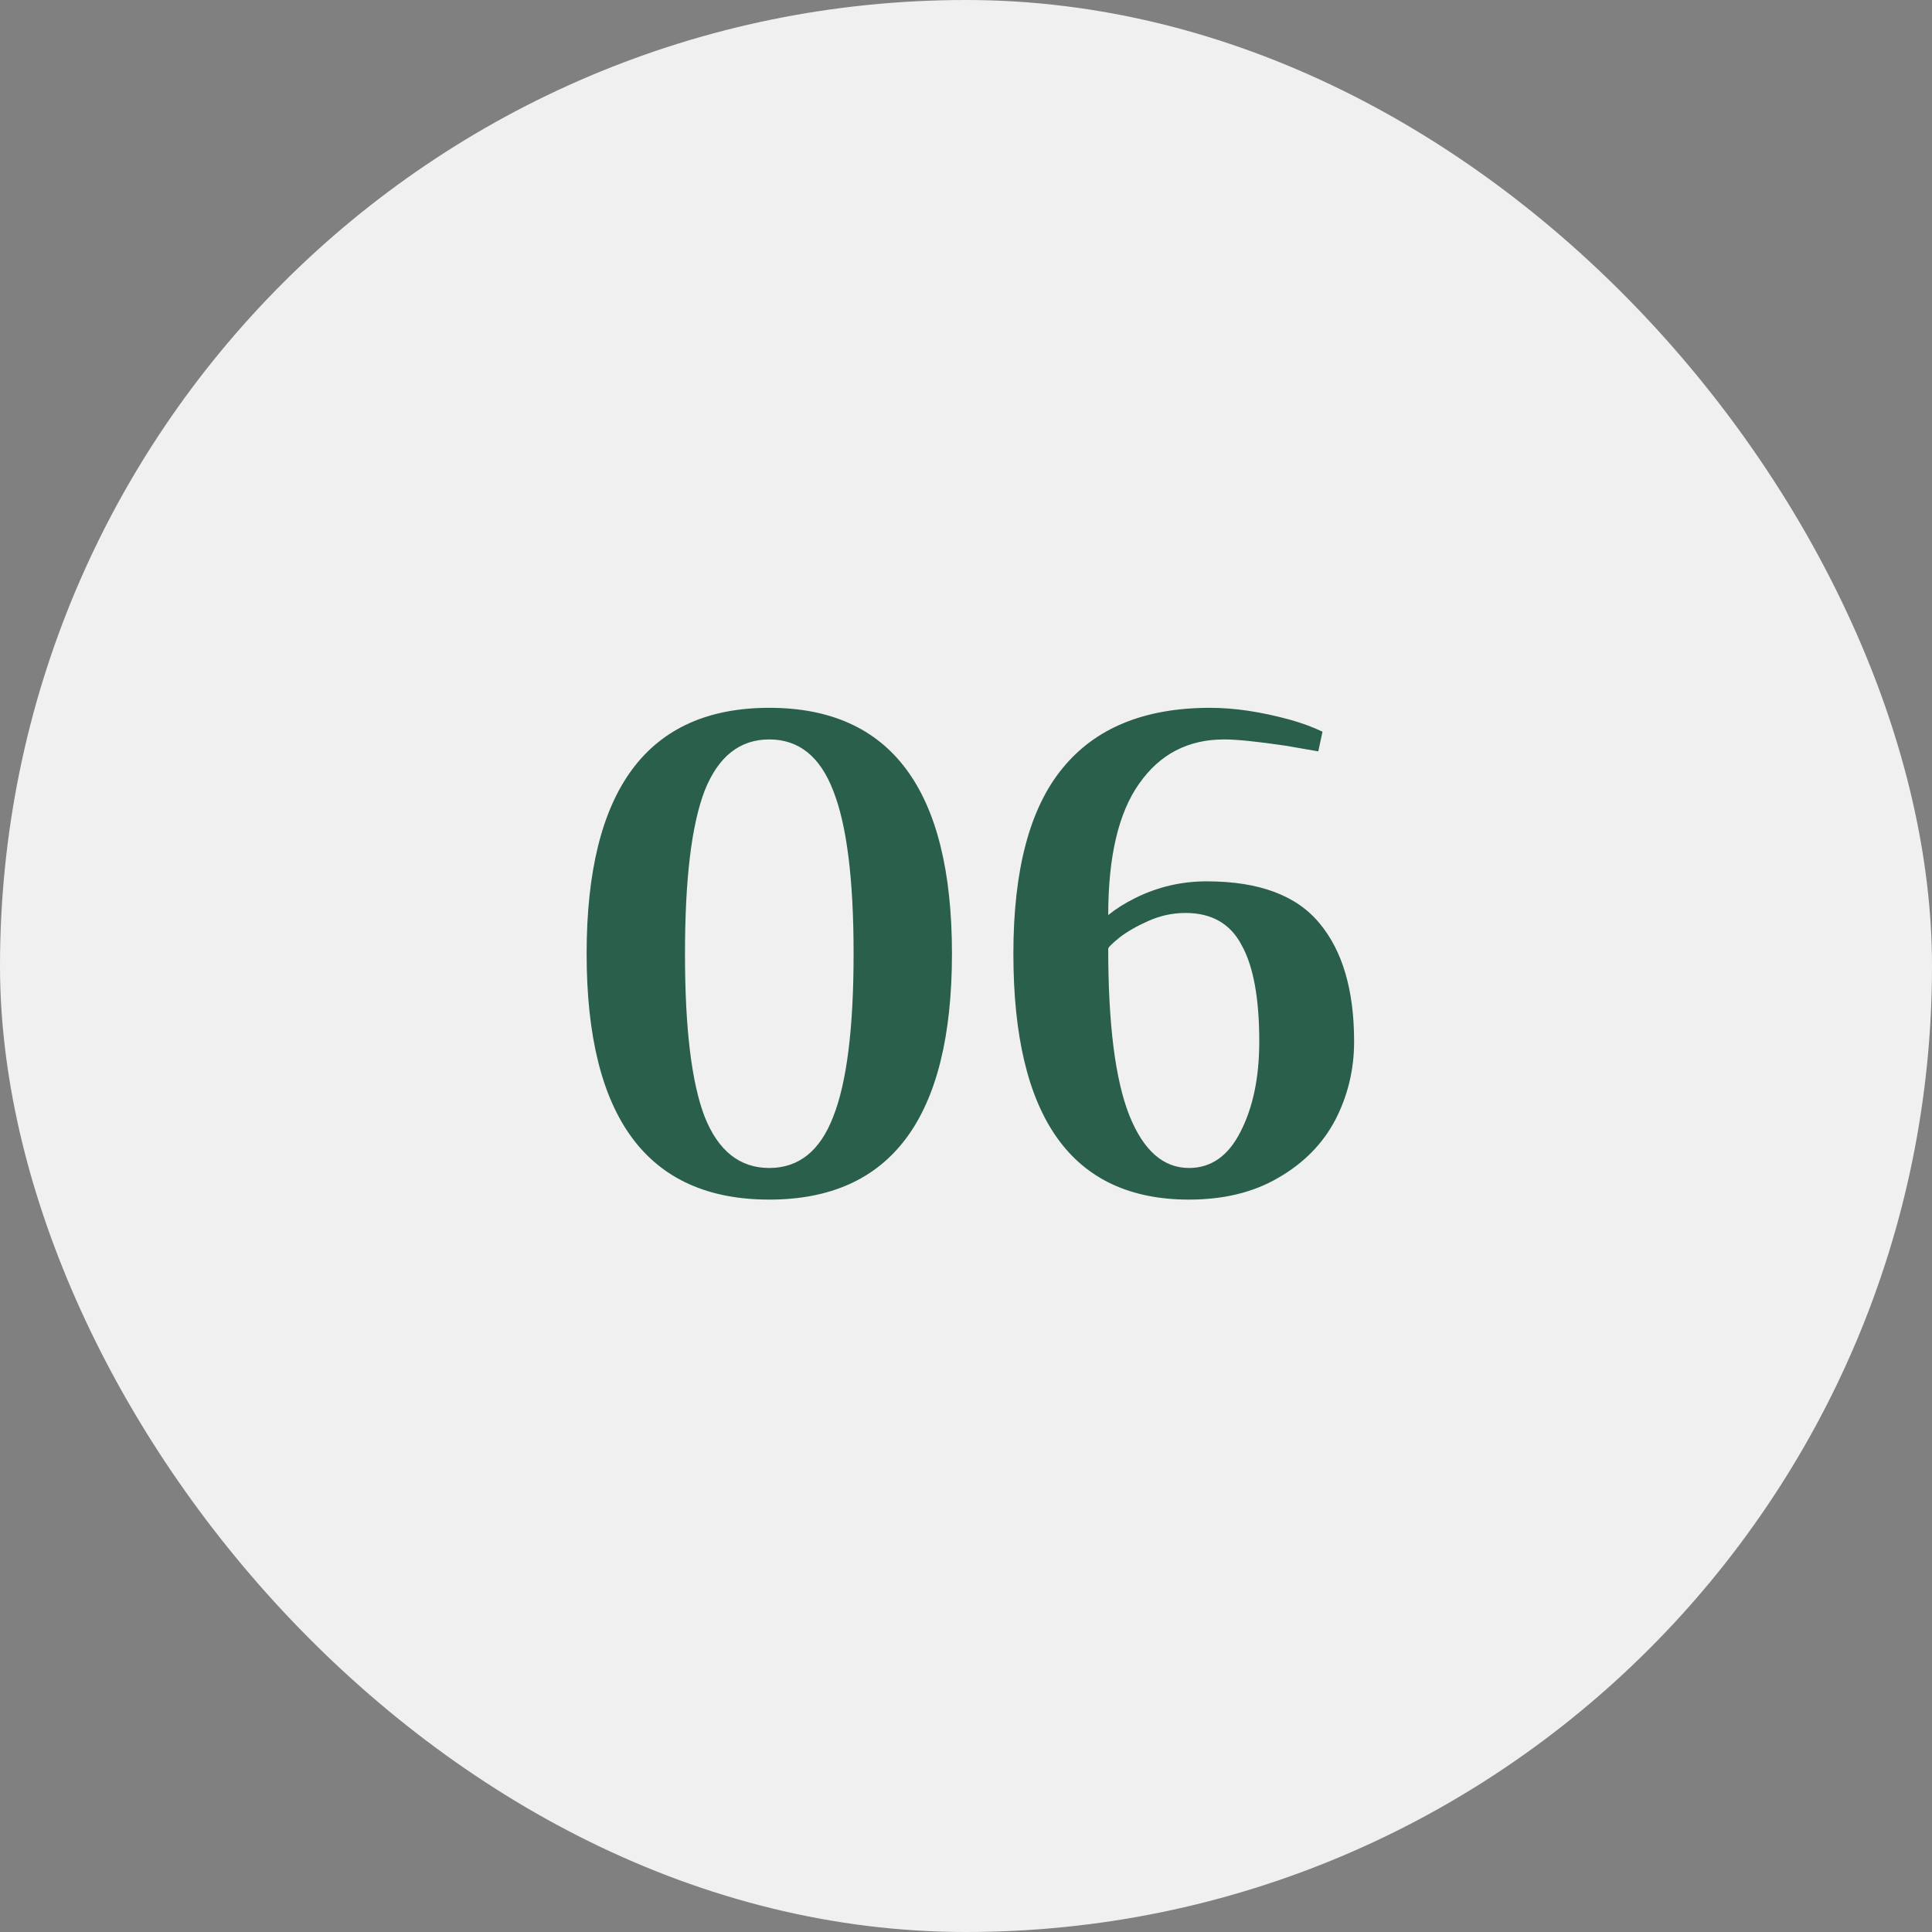
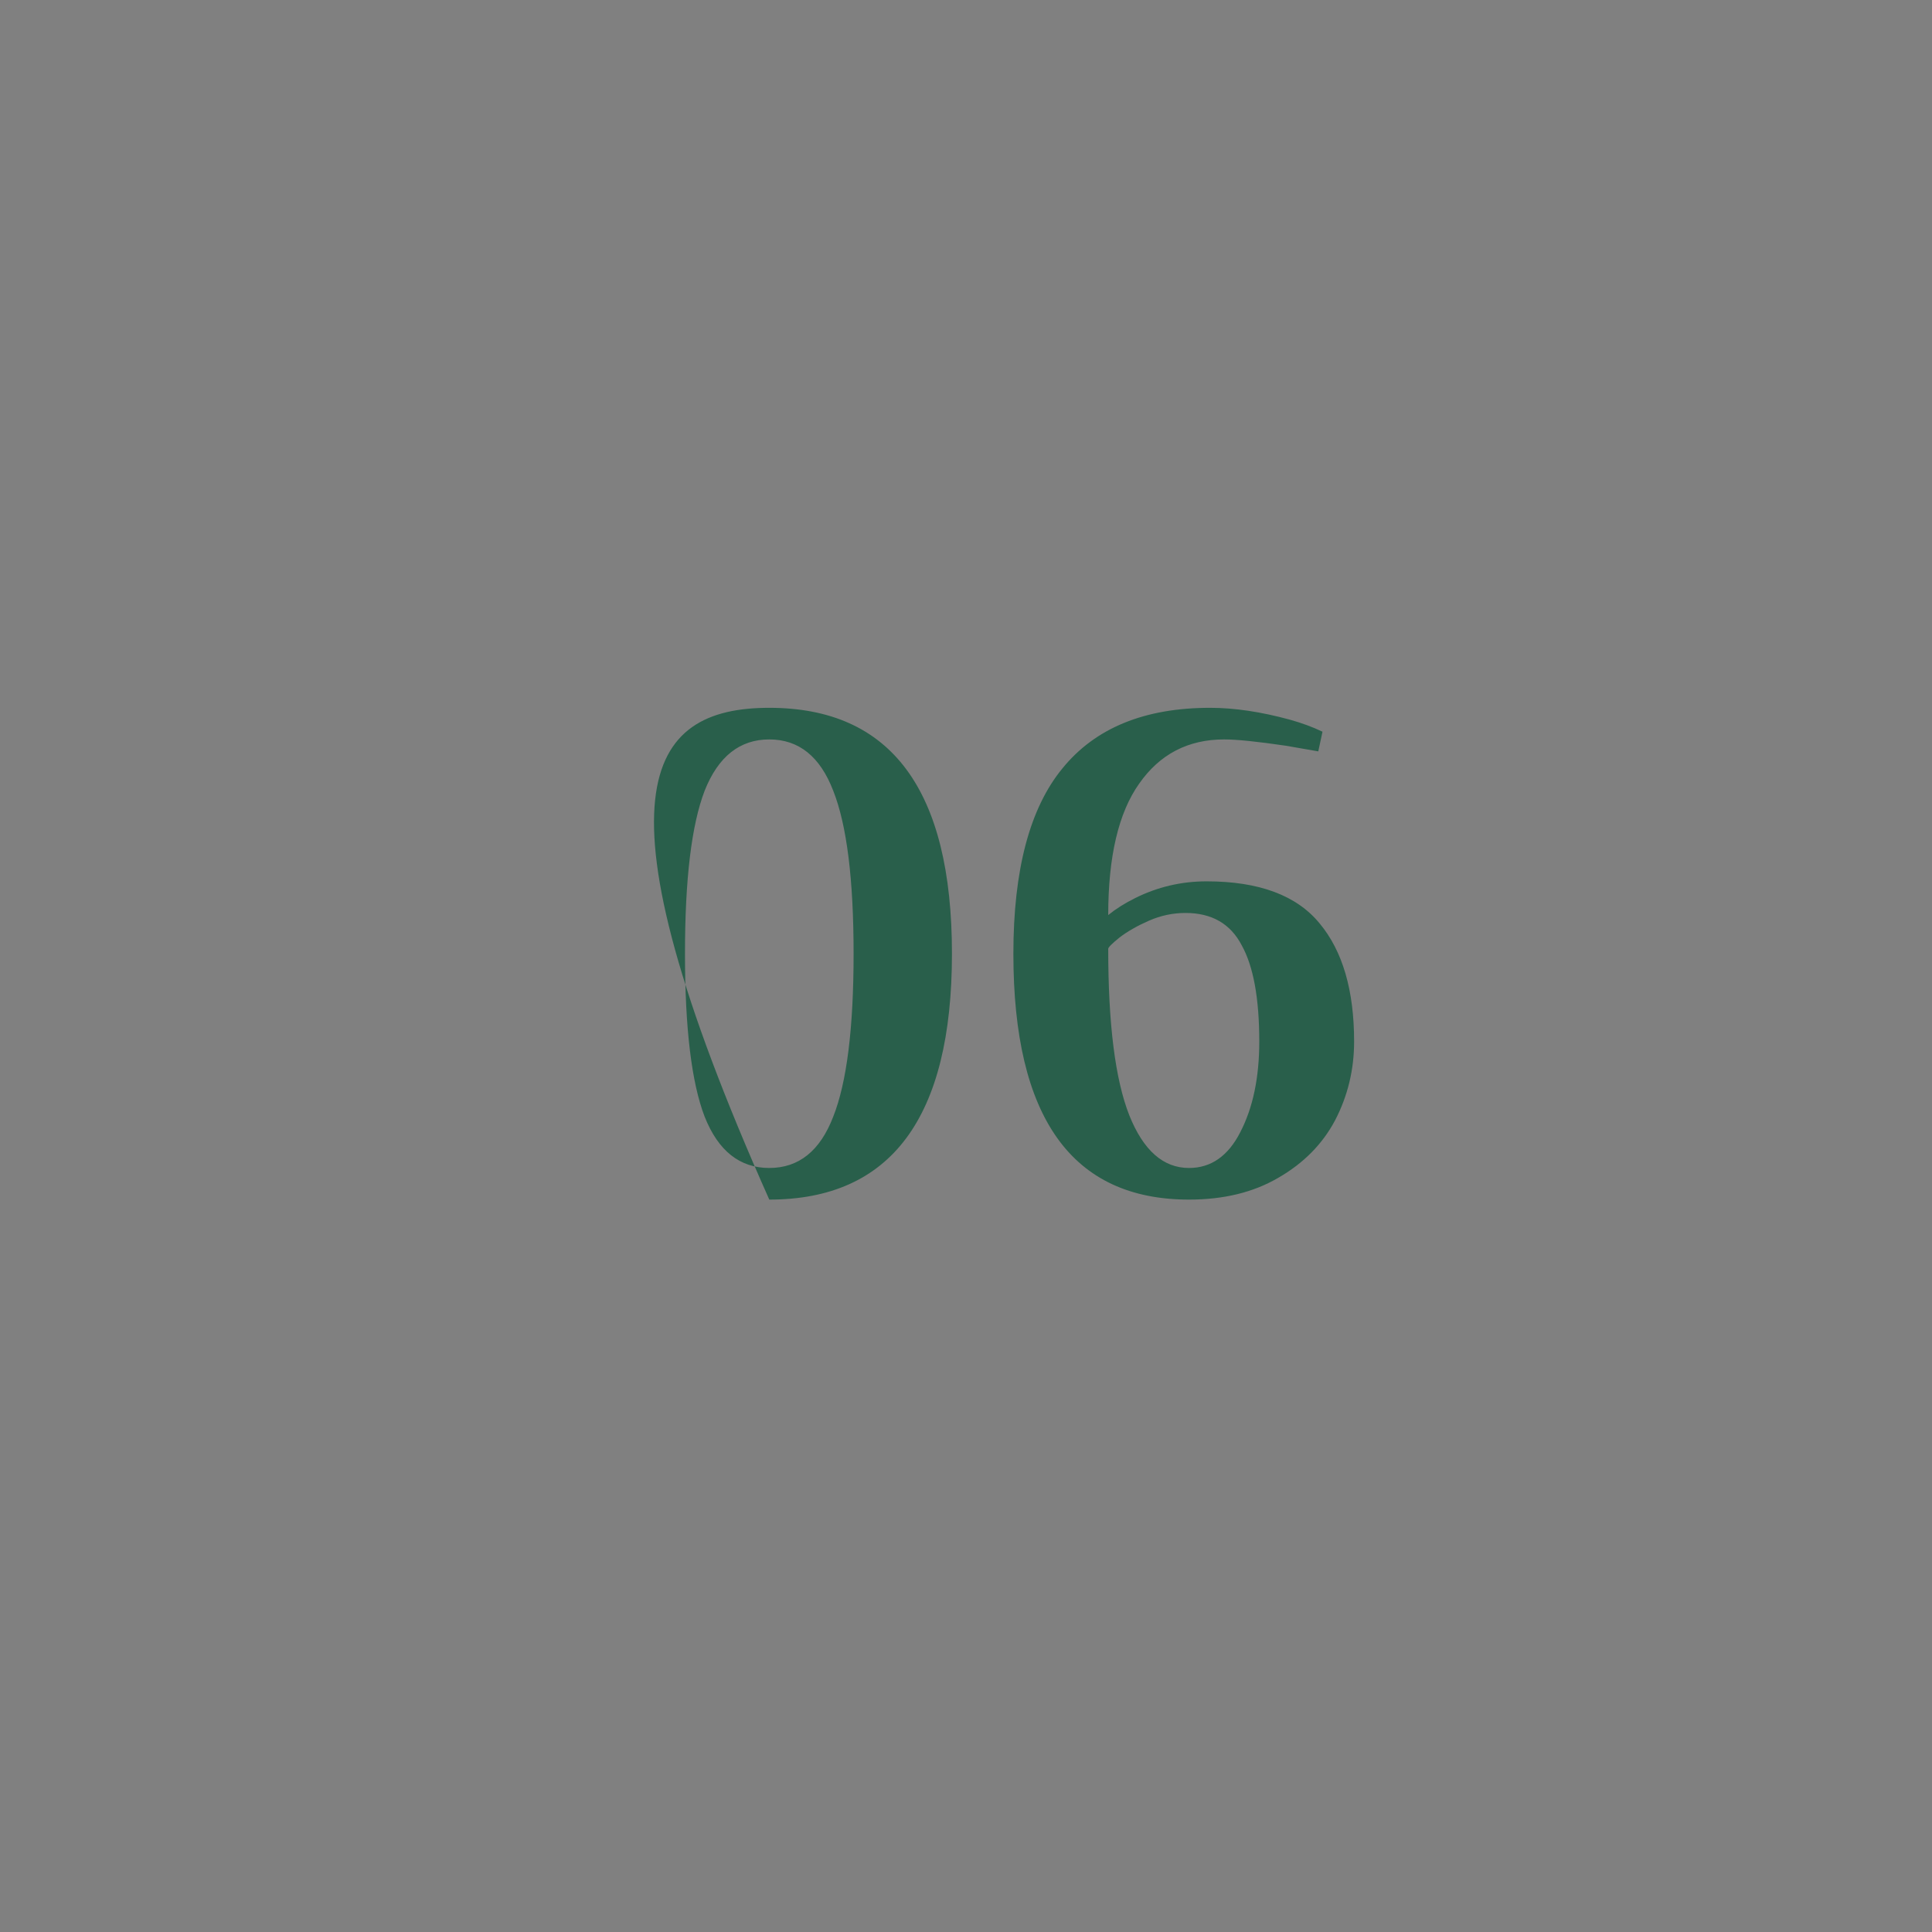
<svg xmlns="http://www.w3.org/2000/svg" width="44" height="44" viewBox="0 0 44 44" fill="none">
  <rect x="0" y="0" width="44" height="44" fill="#808080" stroke="none" />
-   <rect width="44" height="44" rx="22" fill="#F0F0F0" />
-   <path d="M17.52 27.32C14.746 27.32 13.36 25.453 13.36 21.72C13.36 17.987 14.746 16.12 17.52 16.12C20.293 16.12 21.68 17.987 21.68 21.72C21.68 25.453 20.293 27.32 17.52 27.32ZM17.52 26.6C18.192 26.6 18.677 26.211 18.976 25.432C19.285 24.653 19.44 23.416 19.44 21.72C19.44 20.024 19.285 18.787 18.976 18.008C18.677 17.229 18.192 16.84 17.52 16.84C16.848 16.84 16.357 17.229 16.048 18.008C15.749 18.787 15.6 20.024 15.6 21.72C15.6 23.416 15.749 24.653 16.048 25.432C16.357 26.211 16.848 26.6 17.52 26.6ZM27.079 27.32C24.412 27.32 23.079 25.453 23.079 21.72C23.079 19.811 23.452 18.403 24.199 17.496C24.946 16.579 26.066 16.12 27.559 16.12C28.114 16.12 28.722 16.211 29.383 16.392C29.65 16.467 29.895 16.557 30.119 16.664L30.023 17.112L29.287 16.984C28.636 16.888 28.167 16.84 27.879 16.84C27.058 16.84 26.412 17.176 25.943 17.848C25.474 18.509 25.239 19.507 25.239 20.84C25.41 20.701 25.612 20.573 25.847 20.456C26.359 20.2 26.903 20.072 27.479 20.072C28.674 20.072 29.532 20.392 30.055 21.032C30.578 21.661 30.839 22.557 30.839 23.72C30.839 24.36 30.695 24.957 30.407 25.512C30.119 26.056 29.687 26.493 29.111 26.824C28.546 27.155 27.868 27.32 27.079 27.32ZM27.079 26.6C27.58 26.6 27.97 26.328 28.247 25.784C28.535 25.229 28.679 24.541 28.679 23.72C28.679 22.739 28.546 22.008 28.279 21.528C28.023 21.037 27.596 20.792 26.999 20.792C26.711 20.792 26.434 20.851 26.167 20.968C25.9 21.085 25.676 21.213 25.495 21.352C25.324 21.491 25.239 21.576 25.239 21.608C25.239 23.325 25.399 24.589 25.719 25.4C26.039 26.2 26.492 26.6 27.079 26.6Z" fill="#295F4B" />
+   <path d="M17.52 27.32C13.36 17.987 14.746 16.12 17.52 16.12C20.293 16.12 21.68 17.987 21.68 21.72C21.68 25.453 20.293 27.32 17.52 27.32ZM17.52 26.6C18.192 26.6 18.677 26.211 18.976 25.432C19.285 24.653 19.44 23.416 19.44 21.72C19.44 20.024 19.285 18.787 18.976 18.008C18.677 17.229 18.192 16.84 17.52 16.84C16.848 16.84 16.357 17.229 16.048 18.008C15.749 18.787 15.6 20.024 15.6 21.72C15.6 23.416 15.749 24.653 16.048 25.432C16.357 26.211 16.848 26.6 17.52 26.6ZM27.079 27.32C24.412 27.32 23.079 25.453 23.079 21.72C23.079 19.811 23.452 18.403 24.199 17.496C24.946 16.579 26.066 16.12 27.559 16.12C28.114 16.12 28.722 16.211 29.383 16.392C29.65 16.467 29.895 16.557 30.119 16.664L30.023 17.112L29.287 16.984C28.636 16.888 28.167 16.84 27.879 16.84C27.058 16.84 26.412 17.176 25.943 17.848C25.474 18.509 25.239 19.507 25.239 20.84C25.41 20.701 25.612 20.573 25.847 20.456C26.359 20.2 26.903 20.072 27.479 20.072C28.674 20.072 29.532 20.392 30.055 21.032C30.578 21.661 30.839 22.557 30.839 23.72C30.839 24.36 30.695 24.957 30.407 25.512C30.119 26.056 29.687 26.493 29.111 26.824C28.546 27.155 27.868 27.32 27.079 27.32ZM27.079 26.6C27.58 26.6 27.97 26.328 28.247 25.784C28.535 25.229 28.679 24.541 28.679 23.72C28.679 22.739 28.546 22.008 28.279 21.528C28.023 21.037 27.596 20.792 26.999 20.792C26.711 20.792 26.434 20.851 26.167 20.968C25.9 21.085 25.676 21.213 25.495 21.352C25.324 21.491 25.239 21.576 25.239 21.608C25.239 23.325 25.399 24.589 25.719 25.4C26.039 26.2 26.492 26.6 27.079 26.6Z" fill="#295F4B" />
</svg>